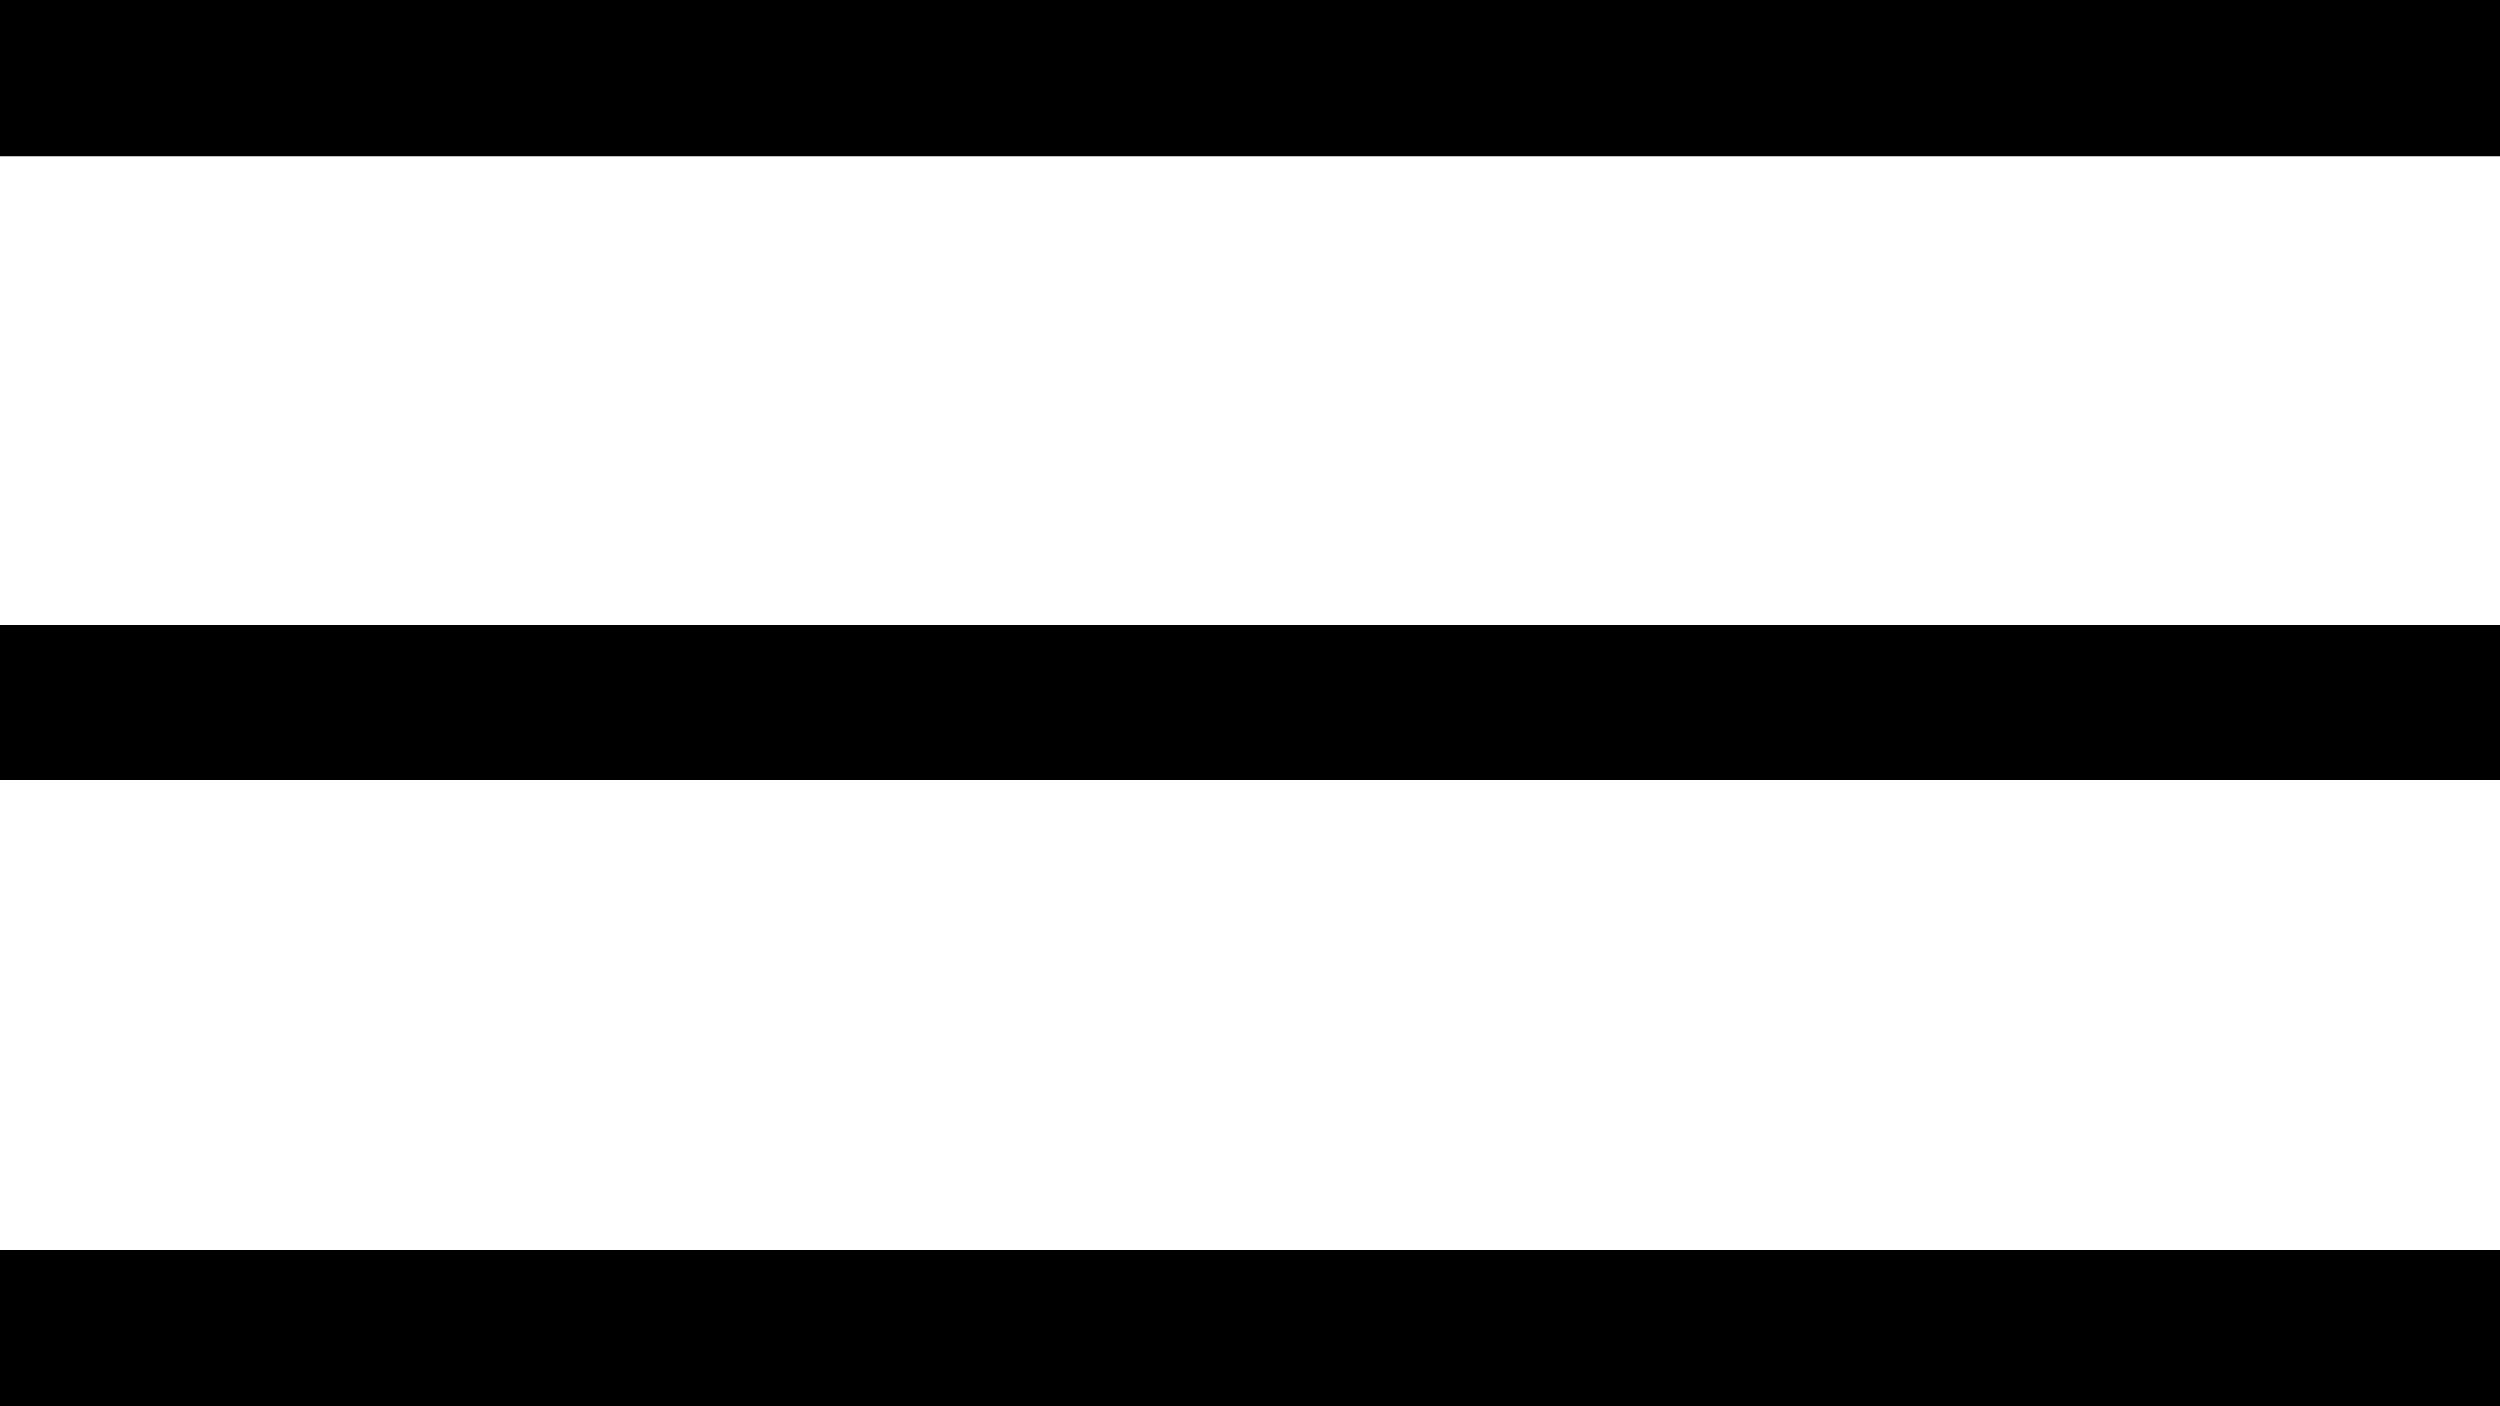
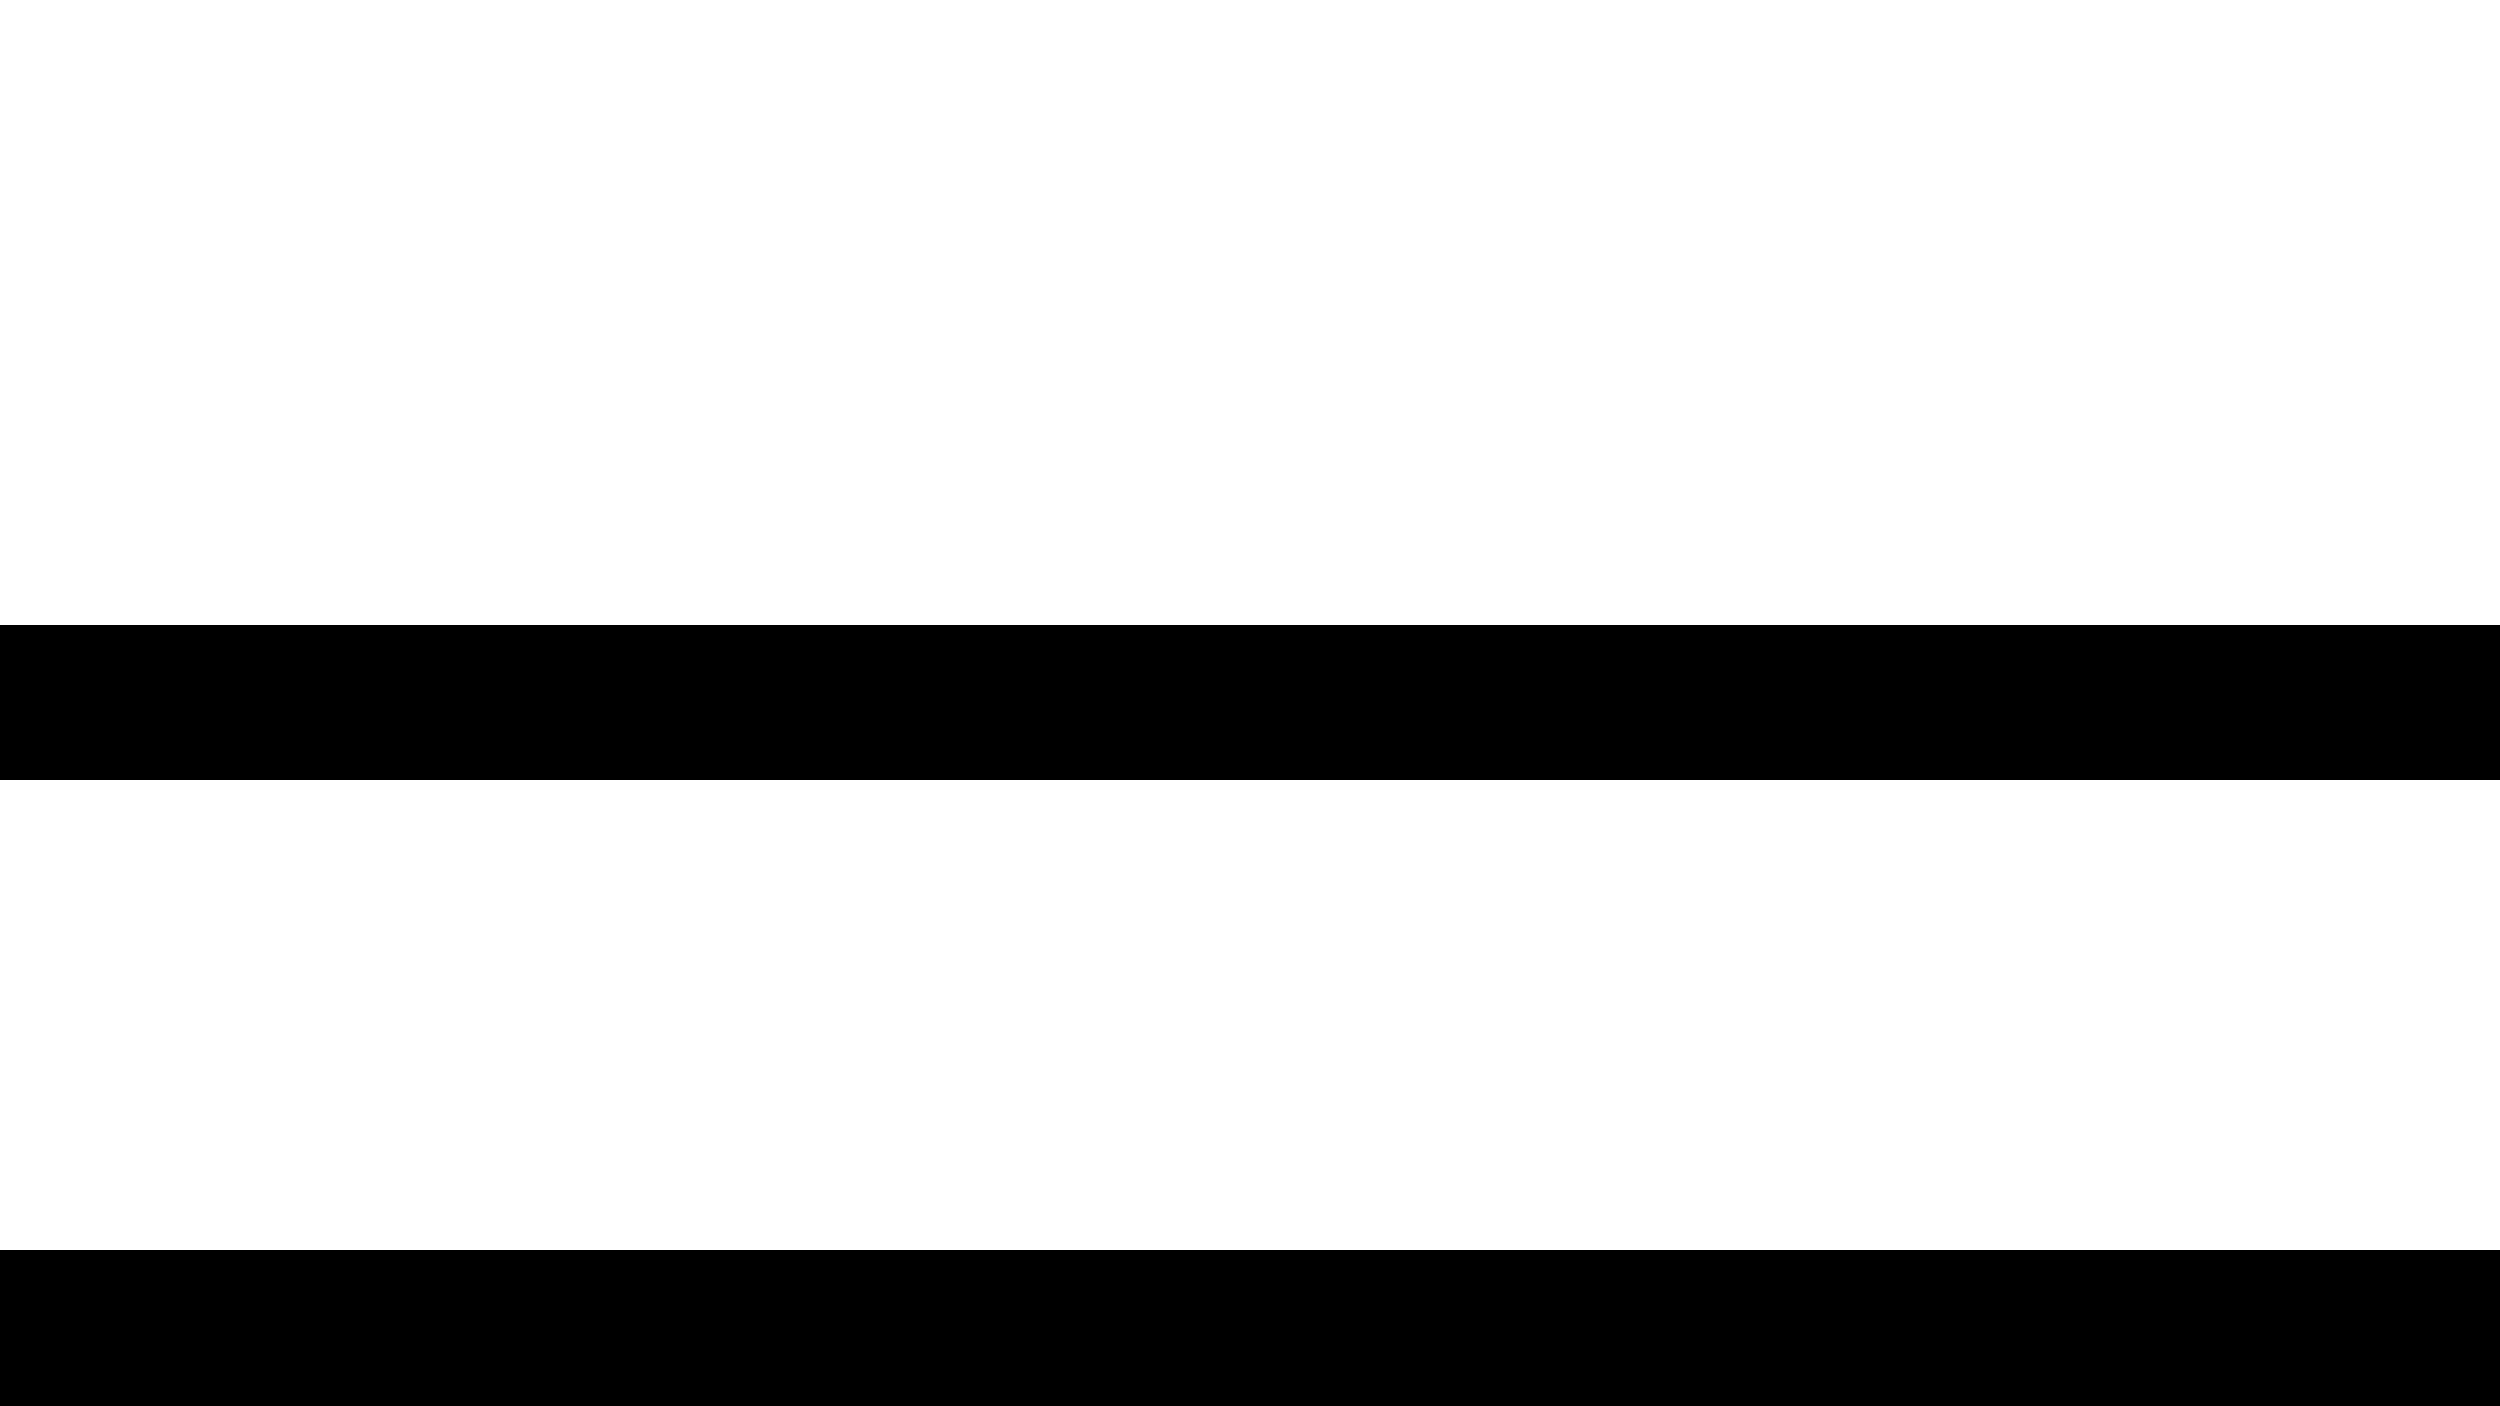
<svg xmlns="http://www.w3.org/2000/svg" width="16" height="9" viewBox="0 0 16 9" fill="none">
-   <path d="M16 1H0V0H16V1ZM16 9H0V8H16V9ZM16 4.992H0V4H16V4.992Z" fill="black" />
+   <path d="M16 1V0H16V1ZM16 9H0V8H16V9ZM16 4.992H0V4H16V4.992Z" fill="black" />
</svg>